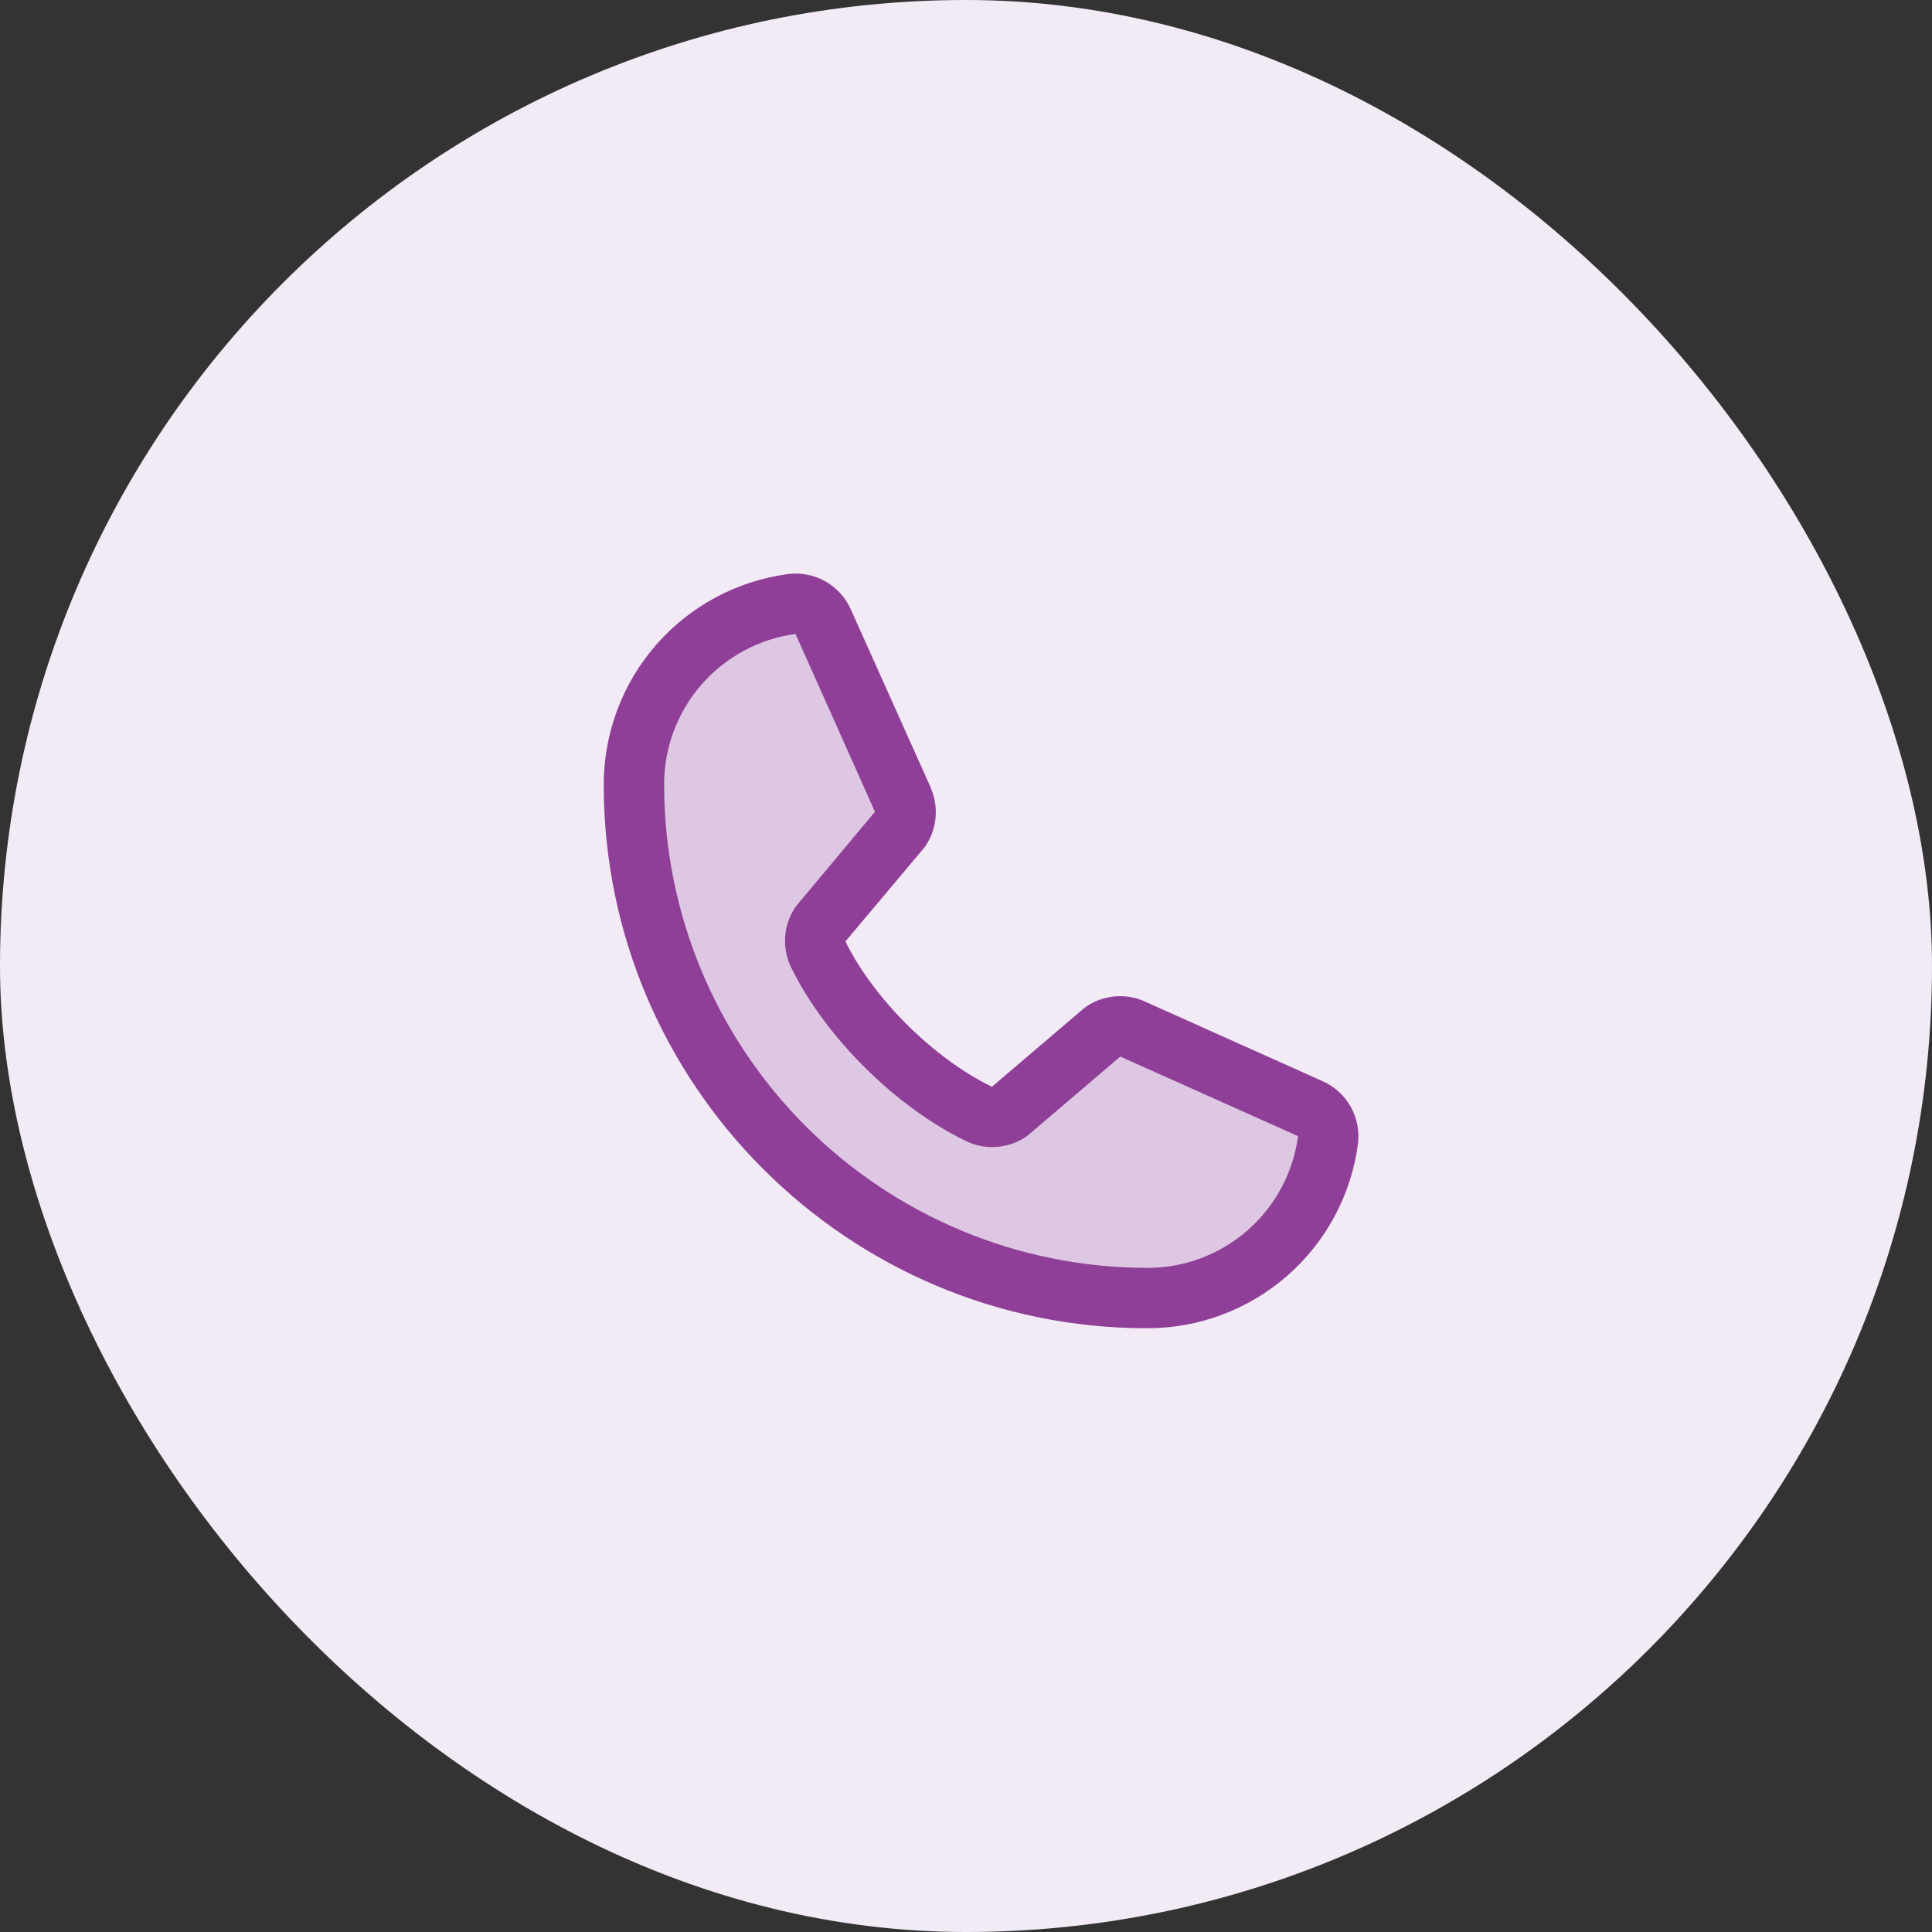
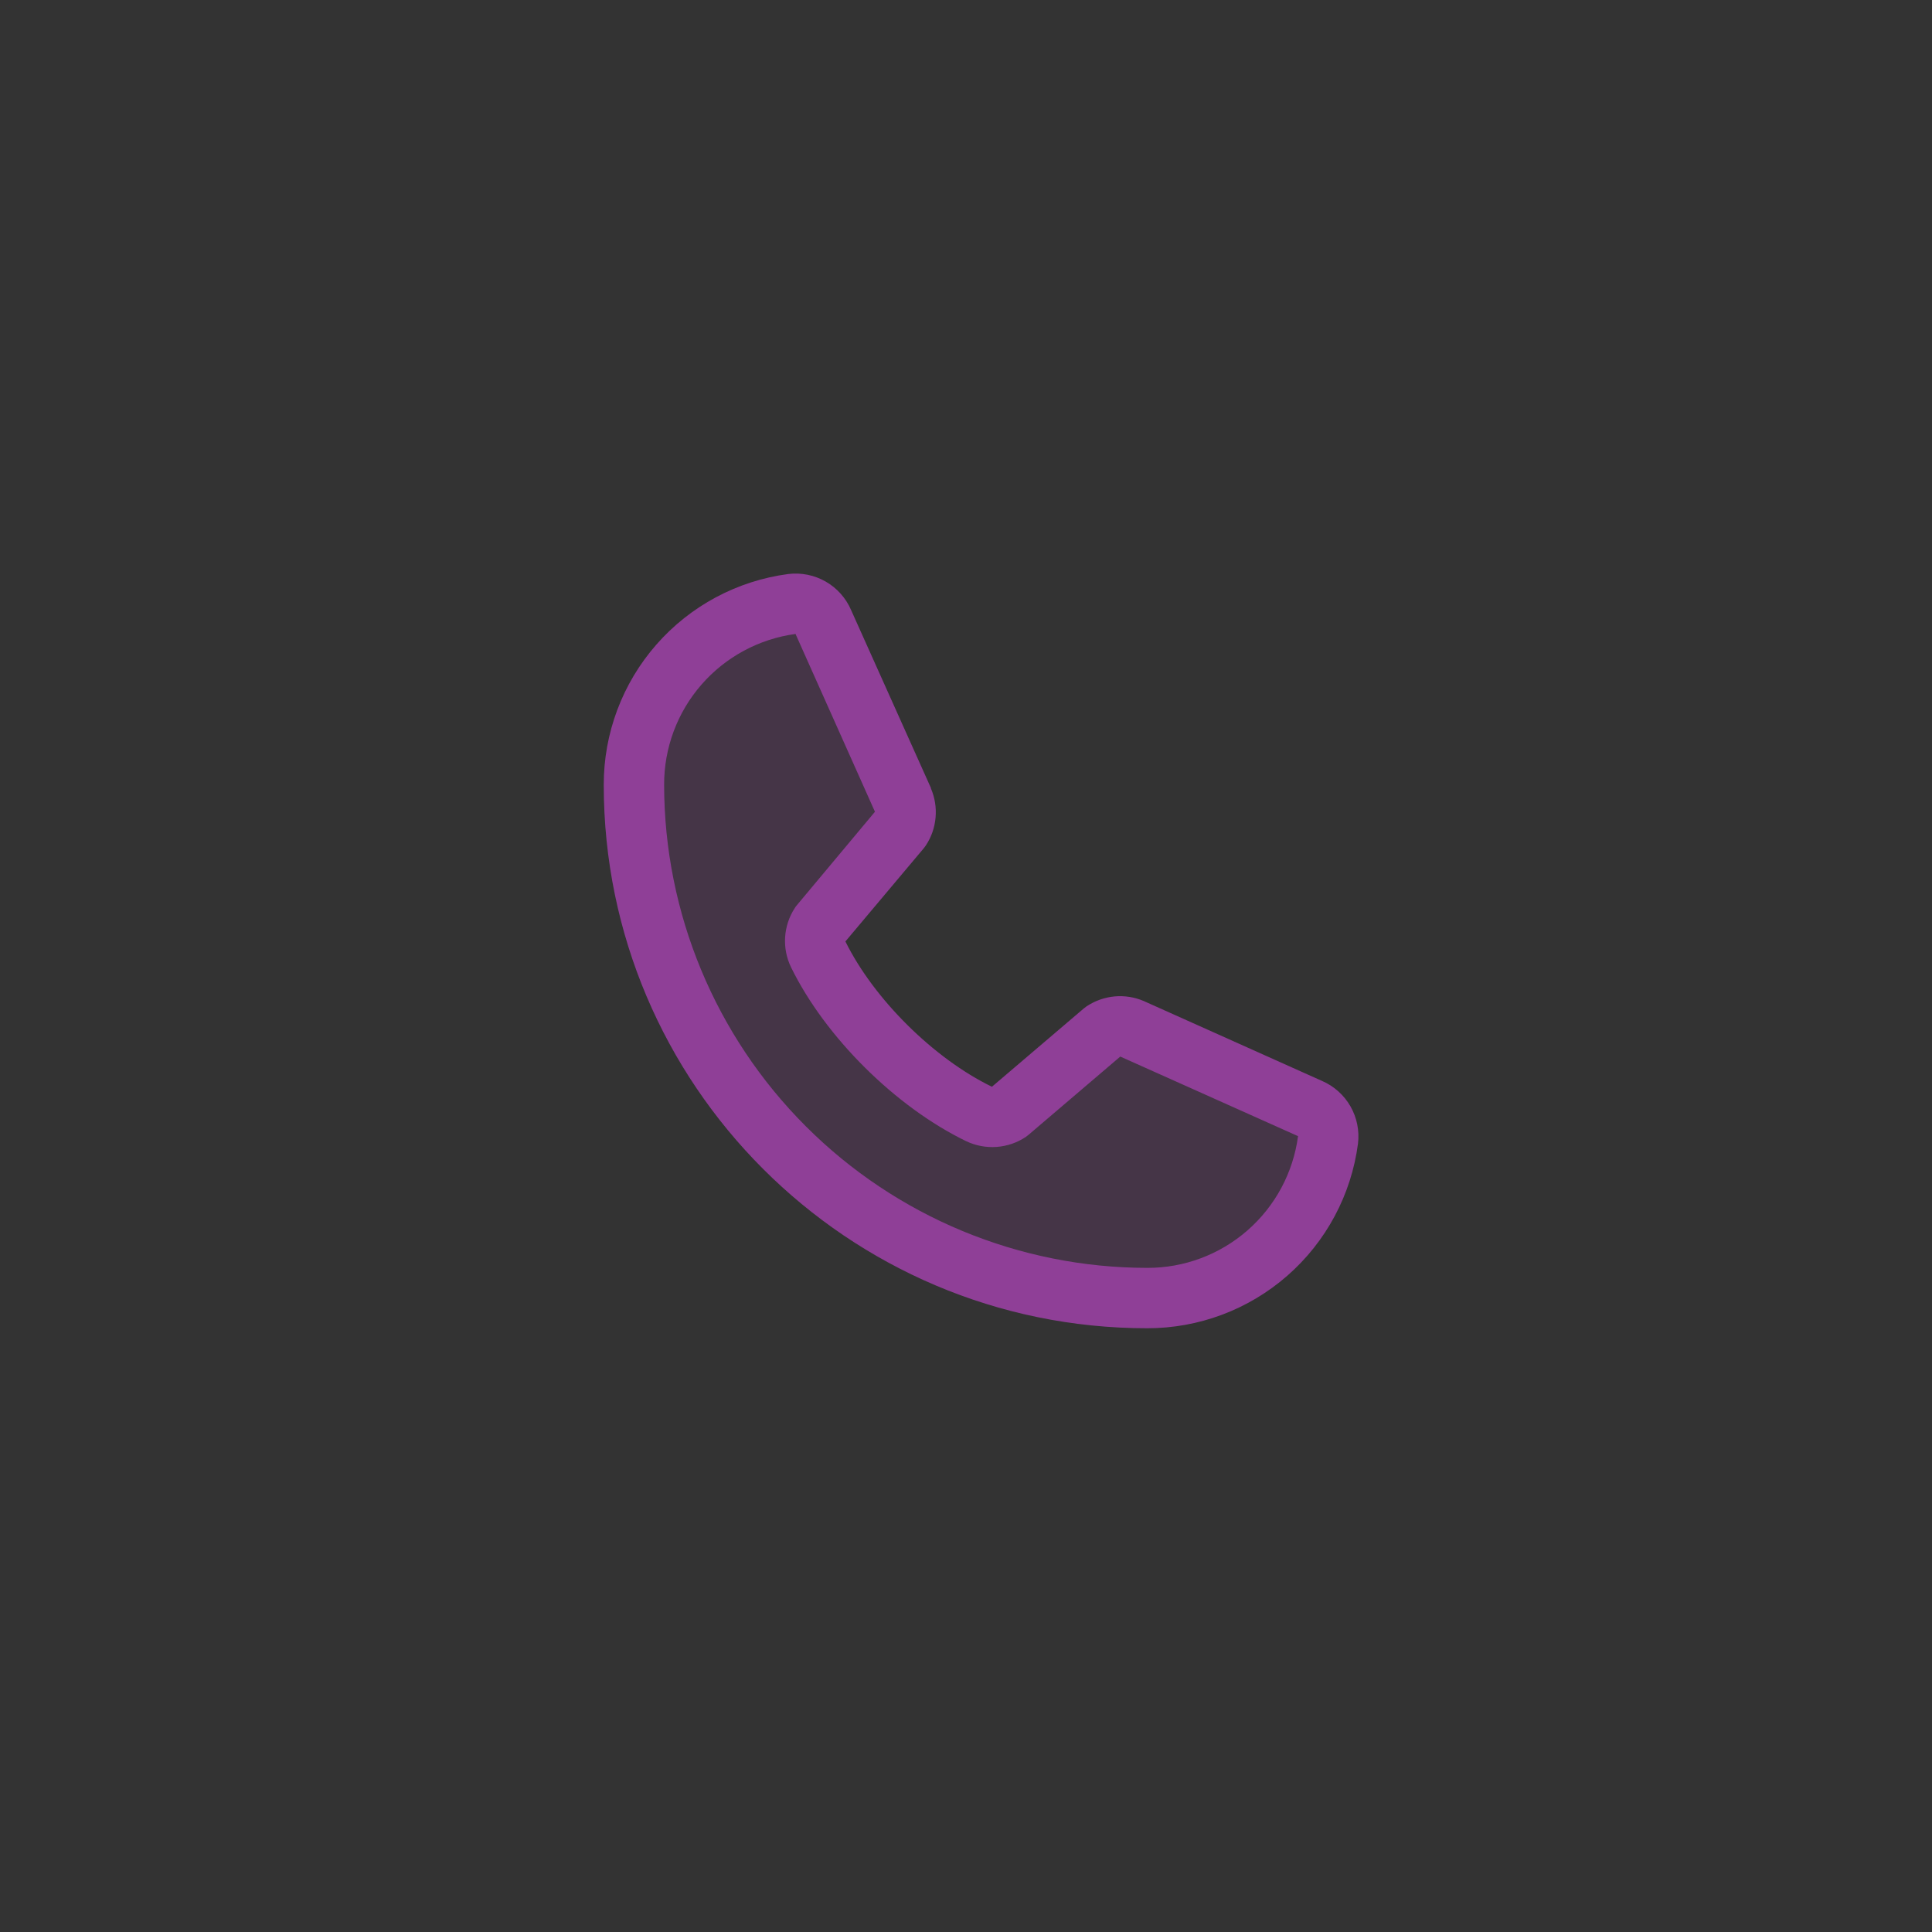
<svg xmlns="http://www.w3.org/2000/svg" width="48" height="48" viewBox="0 0 48 48" fill="none">
  <rect x="0" y="0" width="48" height="48" fill="#333333" stroke="none" />
-   <rect width="48" height="48" rx="24" fill="#F2EAF5" />
-   <path opacity="0.2" d="M32.994 28.32C32.849 29.409 32.313 30.407 31.486 31.13C30.659 31.853 29.598 32.251 28.5 32.25C25.119 32.25 21.875 30.907 19.484 28.516C17.093 26.125 15.75 22.881 15.75 19.5C15.749 18.402 16.147 17.341 16.87 16.514C17.593 15.687 18.591 15.151 19.68 15.006C19.841 14.986 20.004 15.02 20.144 15.101C20.284 15.182 20.394 15.307 20.458 15.456L22.439 19.881C22.488 19.994 22.508 20.118 22.497 20.241C22.486 20.364 22.445 20.483 22.377 20.587L20.374 22.969C20.303 23.076 20.261 23.2 20.252 23.328C20.243 23.456 20.267 23.585 20.323 23.701C21.098 25.288 22.739 26.909 24.331 27.677C24.448 27.732 24.577 27.756 24.705 27.747C24.834 27.737 24.958 27.694 25.065 27.622L27.409 25.625C27.513 25.556 27.632 25.513 27.756 25.502C27.881 25.491 28.006 25.511 28.12 25.56L32.542 27.541C32.691 27.604 32.816 27.714 32.898 27.855C32.98 27.995 33.014 28.159 32.994 28.32Z" fill="#8F3F97" />
+   <path opacity="0.2" d="M32.994 28.32C32.849 29.409 32.313 30.407 31.486 31.13C30.659 31.853 29.598 32.251 28.5 32.25C25.119 32.25 21.875 30.907 19.484 28.516C17.093 26.125 15.75 22.881 15.75 19.5C15.749 18.402 16.147 17.341 16.87 16.514C17.593 15.687 18.591 15.151 19.68 15.006C19.841 14.986 20.004 15.02 20.144 15.101C20.284 15.182 20.394 15.307 20.458 15.456L22.439 19.881C22.488 19.994 22.508 20.118 22.497 20.241C22.486 20.364 22.445 20.483 22.377 20.587L20.374 22.969C20.303 23.076 20.261 23.2 20.252 23.328C20.243 23.456 20.267 23.585 20.323 23.701C21.098 25.288 22.739 26.909 24.331 27.677C24.448 27.732 24.577 27.756 24.705 27.747C24.834 27.737 24.958 27.694 25.065 27.622L27.409 25.625C27.513 25.556 27.632 25.513 27.756 25.502C27.881 25.491 28.006 25.511 28.12 25.56L32.542 27.541C32.691 27.604 32.816 27.714 32.898 27.855C32.98 27.995 33.014 28.159 32.994 28.32" fill="#8F3F97" />
  <path d="M32.847 26.856L28.431 24.877L28.418 24.871C28.189 24.773 27.939 24.733 27.691 24.756C27.442 24.779 27.204 24.864 26.996 25.002C26.972 25.018 26.948 25.036 26.926 25.055L24.644 27C23.198 26.298 21.706 24.817 21.004 23.39L22.952 21.073C22.971 21.05 22.988 21.026 23.005 21.001C23.141 20.794 23.223 20.557 23.244 20.311C23.266 20.064 23.226 19.816 23.129 19.589V19.578L21.144 15.154C21.016 14.857 20.794 14.609 20.514 14.449C20.233 14.288 19.907 14.222 19.586 14.261C18.316 14.428 17.15 15.052 16.306 16.016C15.462 16.98 14.998 18.219 15 19.5C15 26.944 21.056 33 28.5 33C29.781 33.002 31.02 32.538 31.984 31.694C32.948 30.85 33.572 29.684 33.739 28.414C33.778 28.093 33.712 27.767 33.552 27.487C33.391 27.206 33.144 26.985 32.847 26.856ZM28.5 31.5C25.319 31.497 22.268 30.231 20.019 27.981C17.769 25.732 16.503 22.681 16.5 19.5C16.497 18.584 16.826 17.699 17.428 17.009C18.029 16.319 18.862 15.871 19.769 15.75C19.769 15.754 19.769 15.758 19.769 15.761L21.738 20.168L19.8 22.487C19.78 22.509 19.762 22.534 19.747 22.559C19.605 22.776 19.523 23.025 19.506 23.283C19.49 23.541 19.54 23.798 19.653 24.031C20.502 25.768 22.253 27.505 24.008 28.354C24.243 28.465 24.502 28.514 24.761 28.495C25.02 28.476 25.269 28.391 25.485 28.247C25.509 28.231 25.532 28.213 25.554 28.194L27.833 26.25L32.24 28.223C32.24 28.223 32.247 28.223 32.25 28.223C32.13 29.132 31.683 29.966 30.993 30.569C30.303 31.172 29.417 31.503 28.5 31.5Z" fill="#8F3F97" />
</svg>